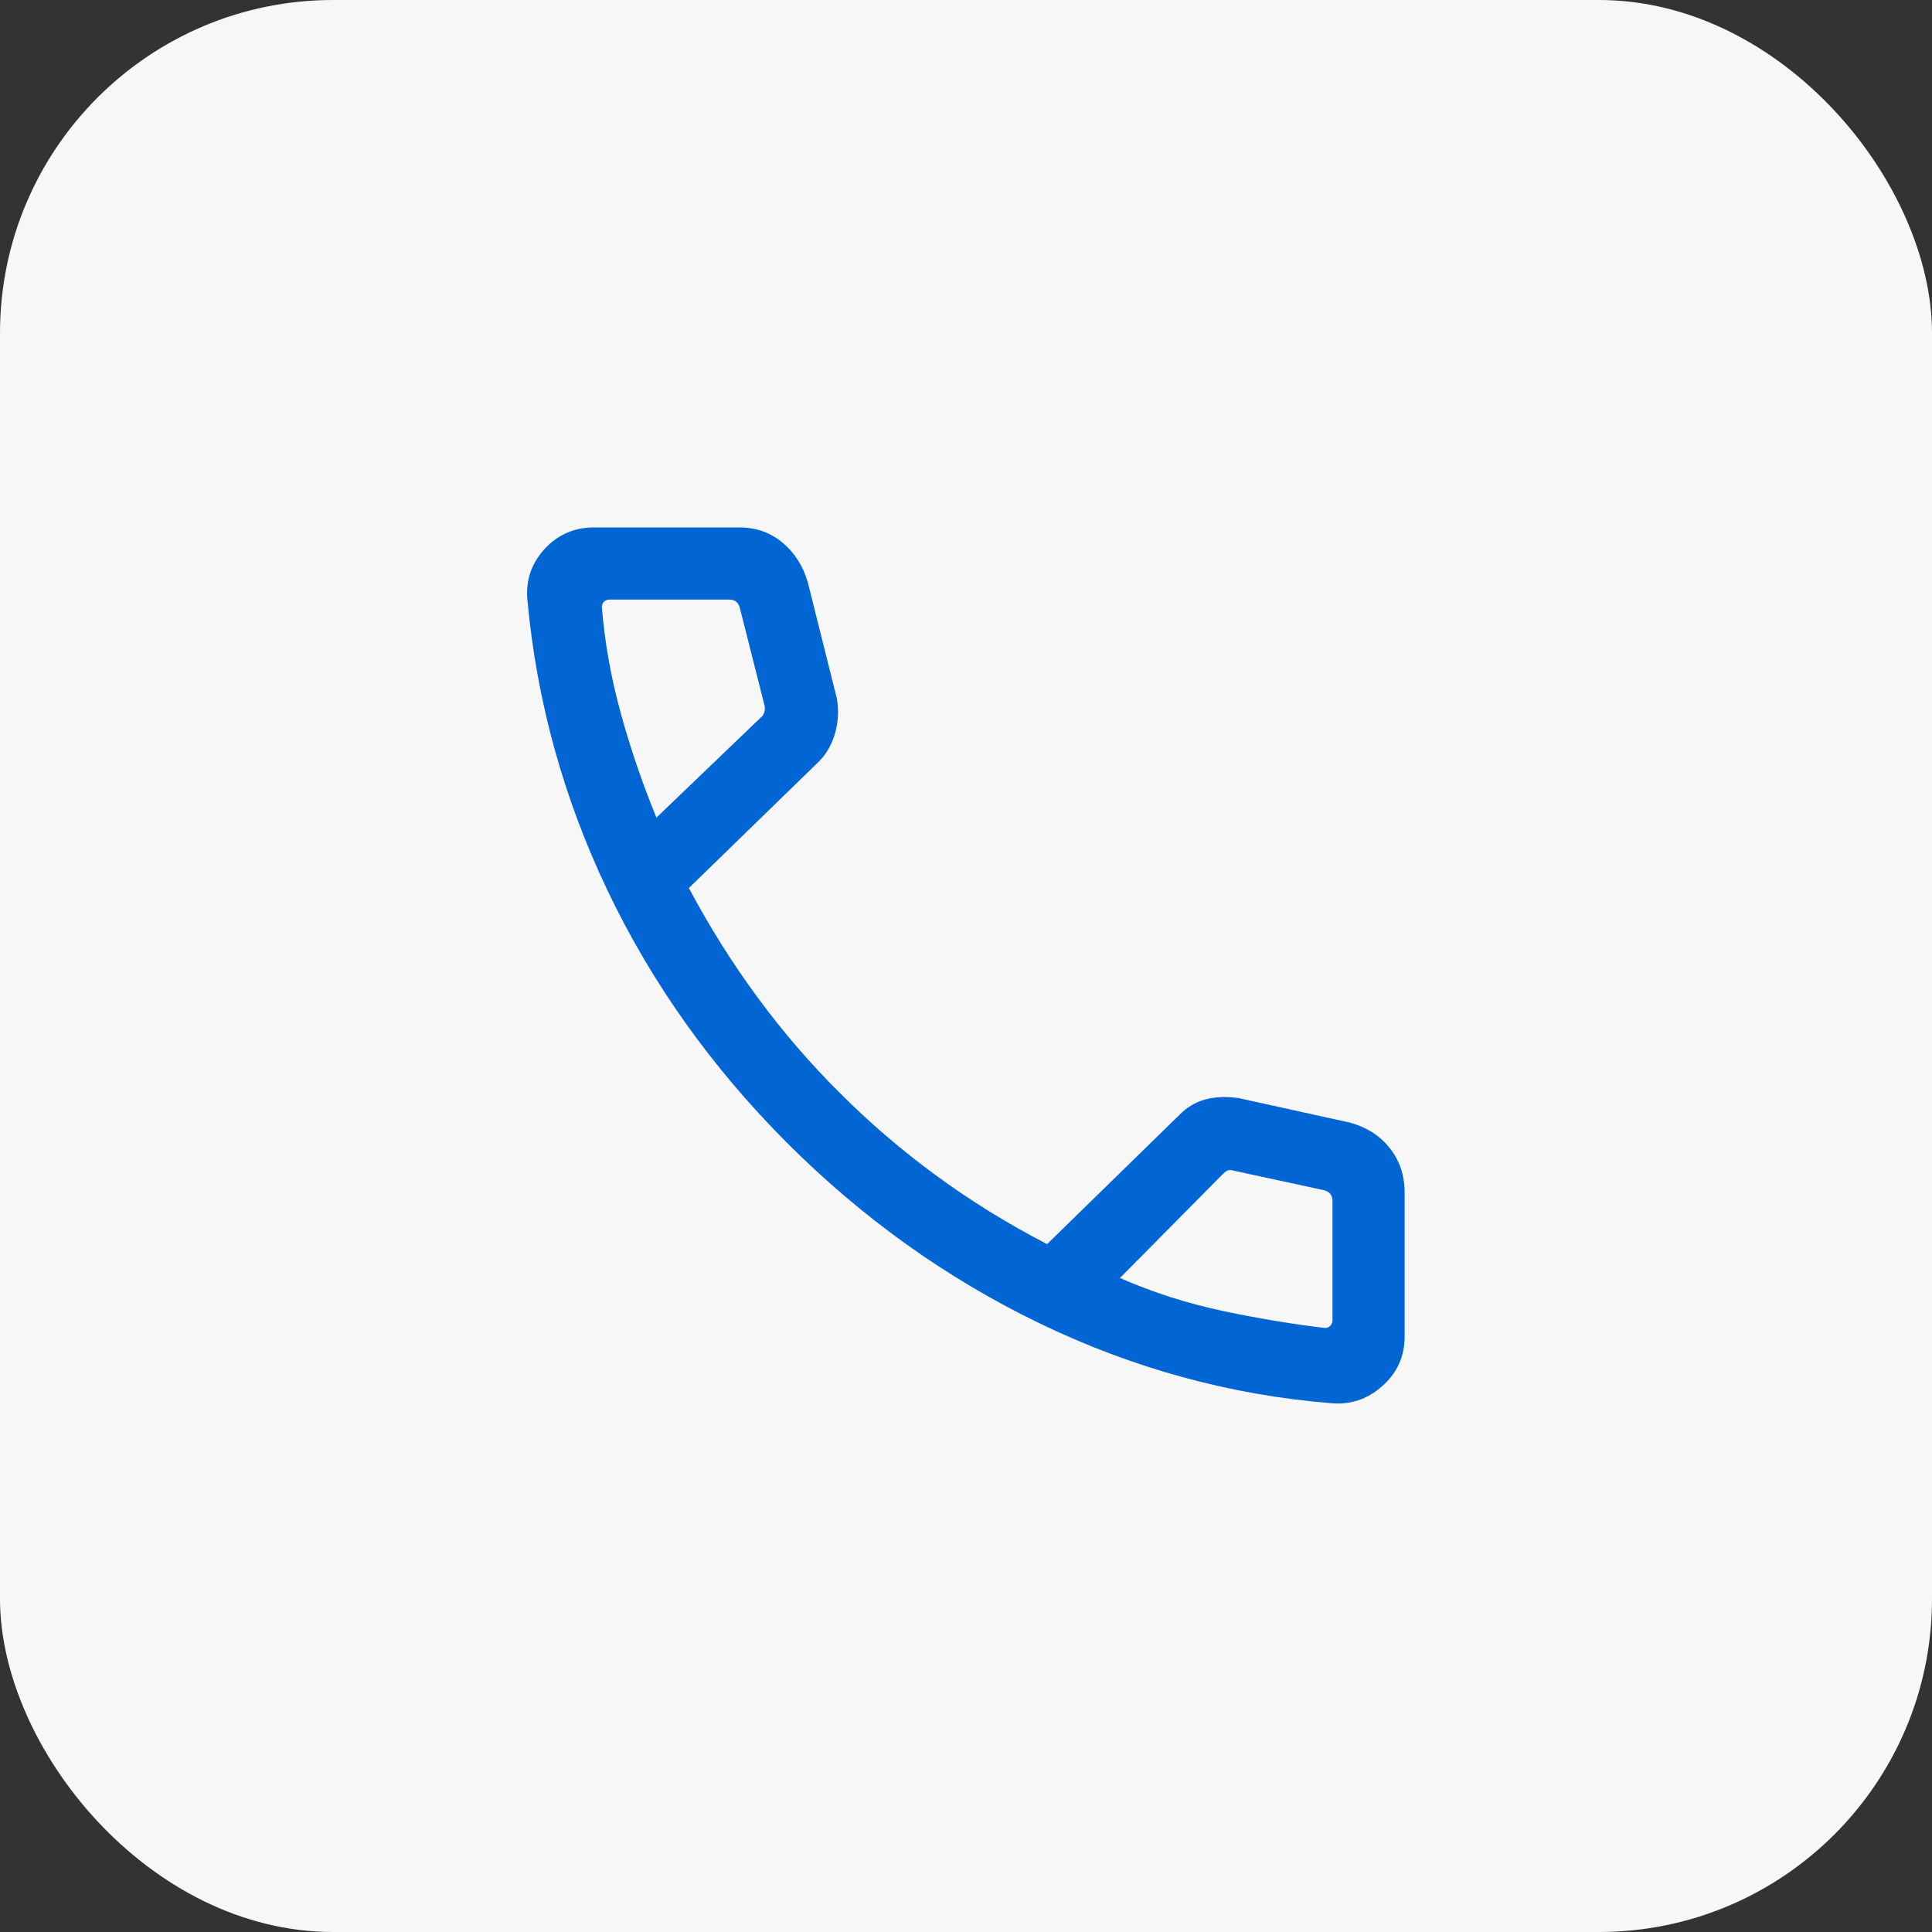
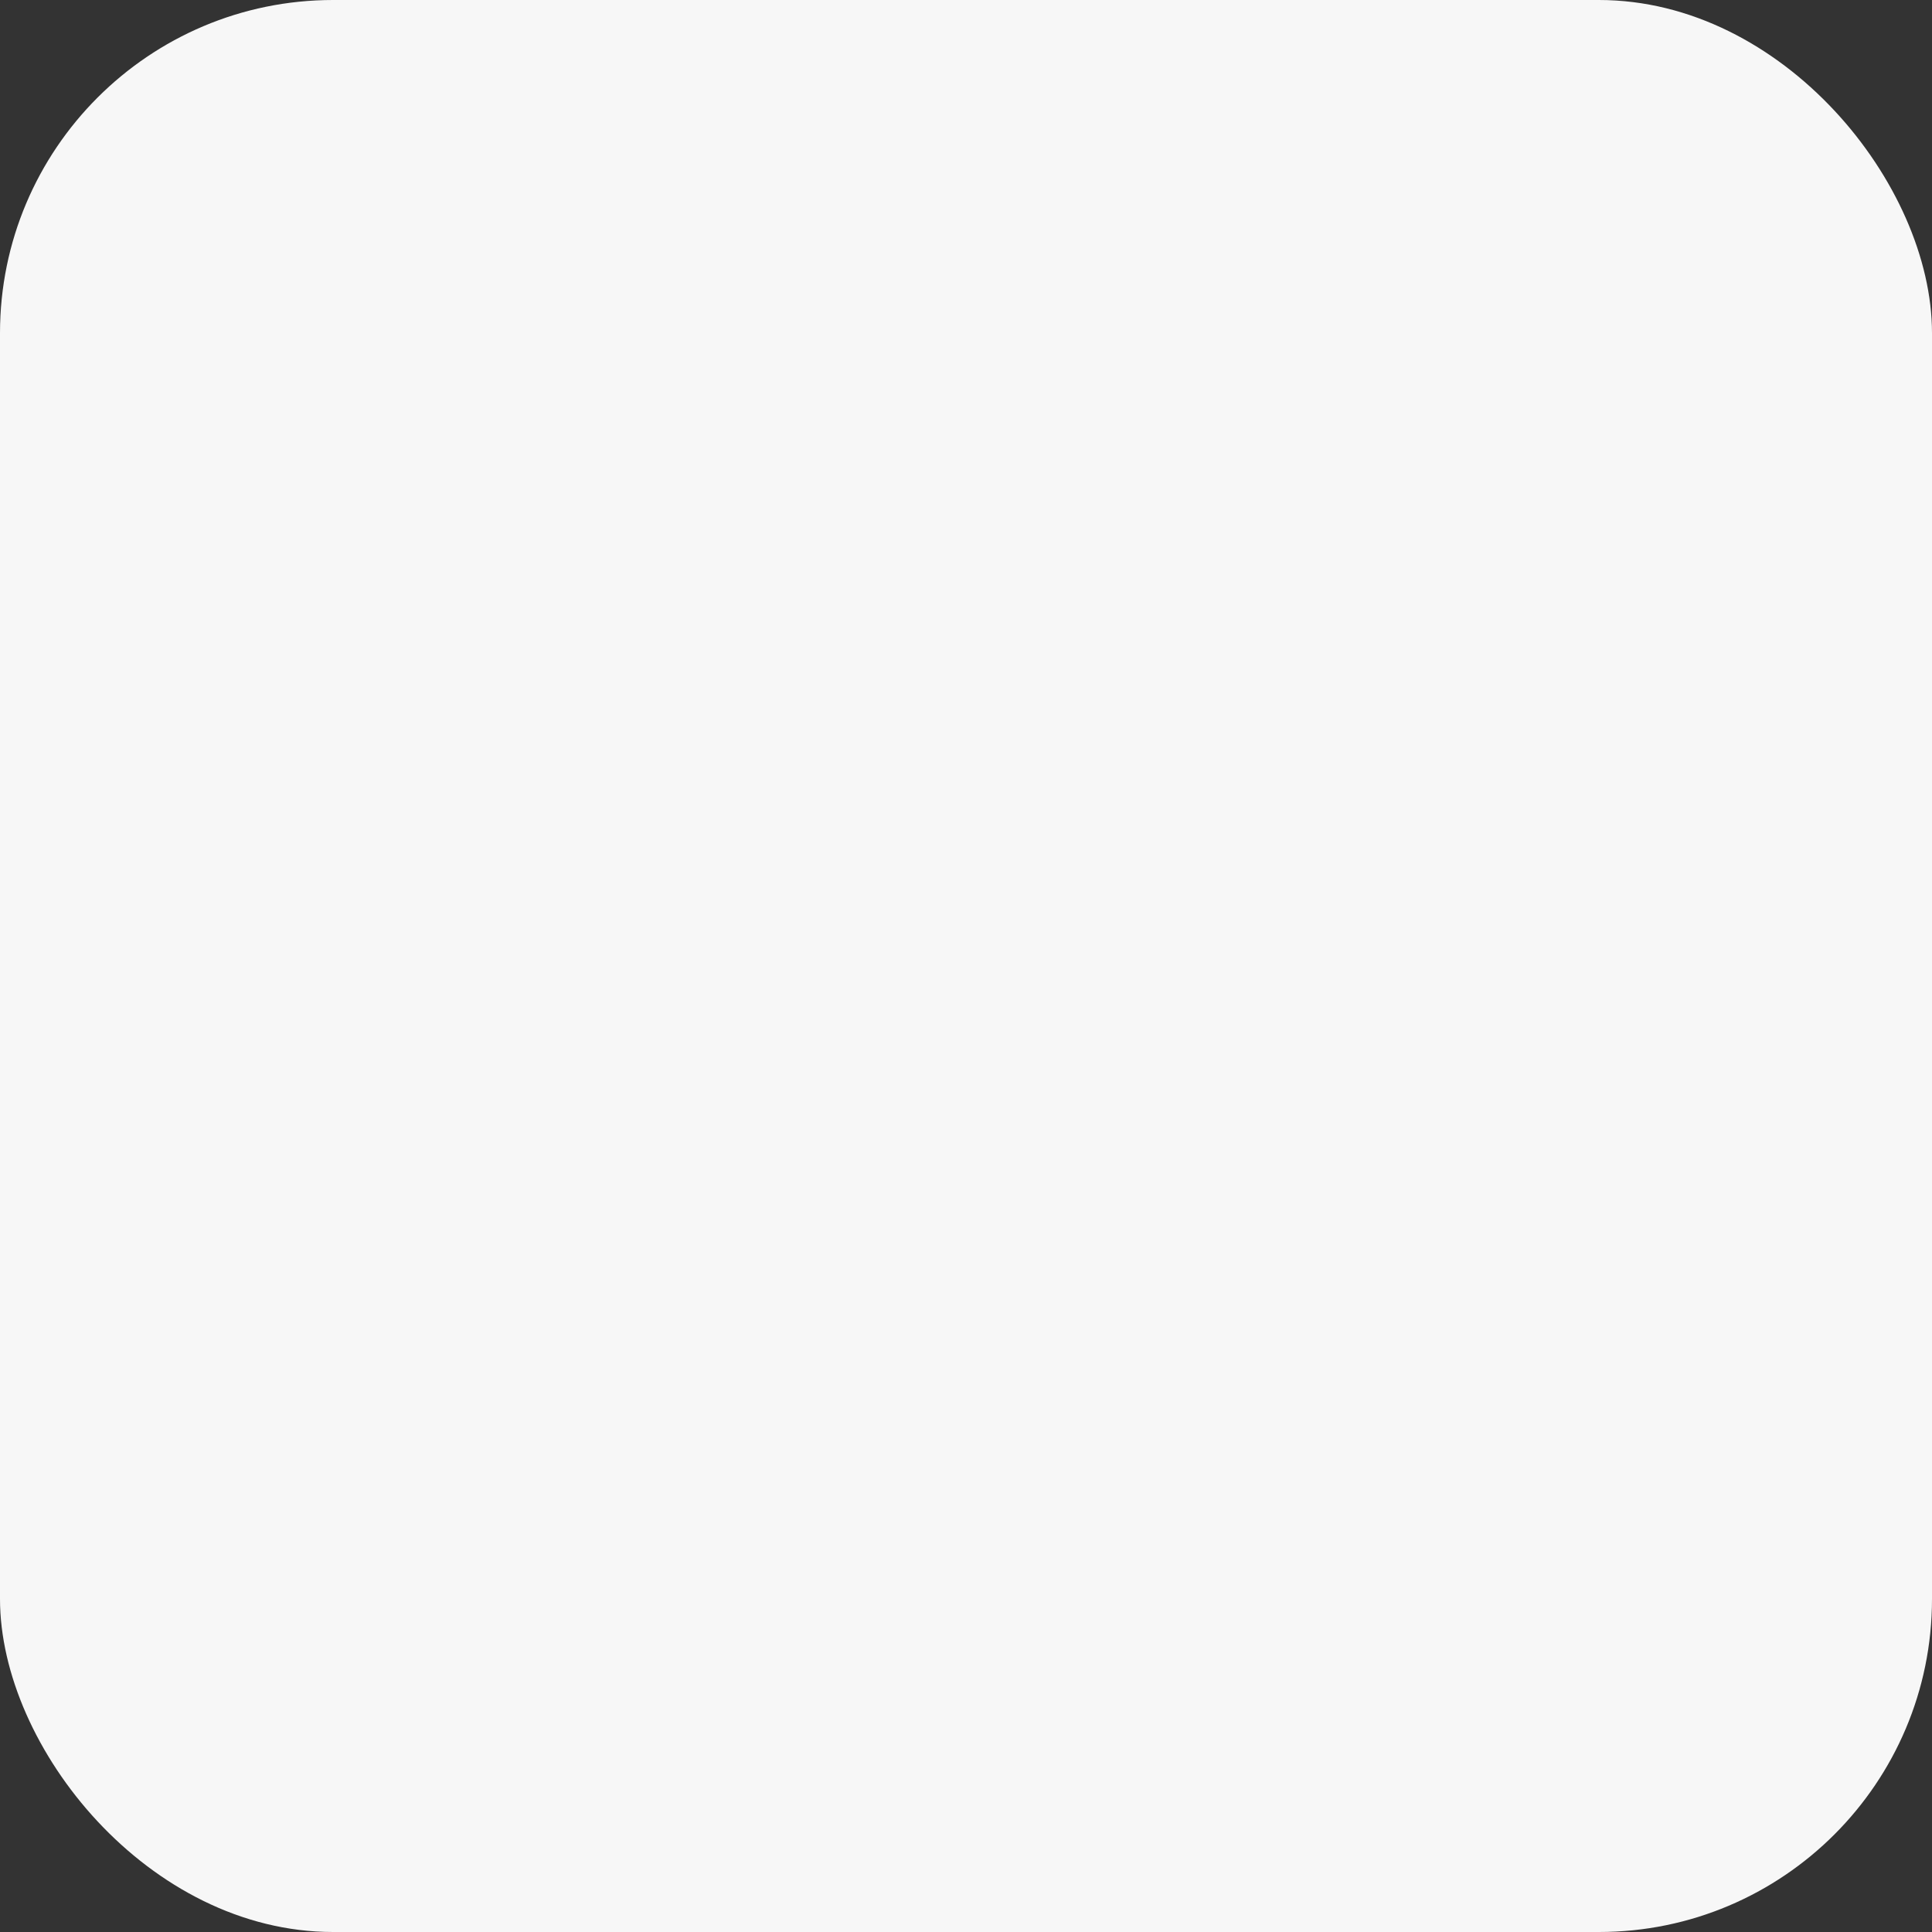
<svg xmlns="http://www.w3.org/2000/svg" width="29" height="29" viewBox="0 0 29 29" fill="none">
  <rect x="0" y="0" width="29" height="29" fill="#333333" stroke="none" />
  <rect width="29" height="29" rx="5" fill="#F7F7F7" />
  <mask id="mask0_898_218" style="mask-type:alpha" maskUnits="userSpaceOnUse" x="4" y="4" width="21" height="21">
-     <rect x="4.5" y="4.5" width="20" height="20" fill="#D9D9D9" />
-   </mask>
+     </mask>
  <g mask="url(#mask0_898_218)">
-     <path d="M19.972 21.062C18.457 20.938 17.001 20.538 15.603 19.863C14.206 19.188 12.941 18.283 11.807 17.148C10.675 16.012 9.778 14.75 9.117 13.362C8.456 11.974 8.056 10.523 7.917 9.008C7.889 8.714 7.975 8.459 8.173 8.242C8.372 8.025 8.62 7.917 8.917 7.917H11.094C11.346 7.917 11.562 7.992 11.744 8.144C11.926 8.295 12.052 8.492 12.124 8.736L12.56 10.479C12.593 10.665 12.583 10.847 12.529 11.024C12.475 11.201 12.387 11.346 12.265 11.457L10.34 13.33C10.65 13.911 10.993 14.458 11.371 14.971C11.748 15.484 12.161 15.964 12.611 16.41C13.054 16.854 13.534 17.265 14.049 17.643C14.564 18.021 15.12 18.365 15.717 18.675L17.691 16.747C17.808 16.625 17.941 16.544 18.092 16.503C18.243 16.463 18.411 16.456 18.597 16.484L20.265 16.851C20.517 16.921 20.716 17.049 20.863 17.236C21.01 17.423 21.084 17.645 21.084 17.902V20.062C21.084 20.36 20.972 20.608 20.748 20.806C20.524 21.005 20.266 21.09 19.972 21.062ZM9.853 12.273L11.424 10.766C11.45 10.745 11.468 10.715 11.476 10.678C11.484 10.641 11.482 10.606 11.472 10.574L11.106 9.128C11.095 9.085 11.077 9.053 11.05 9.032C11.024 9.011 10.989 9 10.946 9H9.146C9.114 9 9.088 9.011 9.066 9.032C9.045 9.053 9.034 9.08 9.034 9.112C9.077 9.64 9.17 10.166 9.314 10.691C9.457 11.217 9.637 11.744 9.853 12.273ZM16.811 19.183C17.31 19.402 17.831 19.568 18.374 19.682C18.918 19.796 19.423 19.879 19.888 19.933C19.92 19.933 19.947 19.922 19.968 19.901C19.99 19.879 20.001 19.852 20.001 19.82V18.026C20.001 17.983 19.99 17.948 19.968 17.922C19.947 17.895 19.915 17.876 19.872 17.865L18.518 17.572C18.486 17.561 18.458 17.56 18.434 17.568C18.41 17.576 18.385 17.593 18.358 17.62L16.811 19.183Z" fill="#0165D4" />
+     <path d="M19.972 21.062C18.457 20.938 17.001 20.538 15.603 19.863C14.206 19.188 12.941 18.283 11.807 17.148C10.675 16.012 9.778 14.75 9.117 13.362C8.456 11.974 8.056 10.523 7.917 9.008C7.889 8.714 7.975 8.459 8.173 8.242C8.372 8.025 8.62 7.917 8.917 7.917H11.094C11.346 7.917 11.562 7.992 11.744 8.144C11.926 8.295 12.052 8.492 12.124 8.736L12.56 10.479C12.593 10.665 12.583 10.847 12.529 11.024C12.475 11.201 12.387 11.346 12.265 11.457L10.34 13.33C10.65 13.911 10.993 14.458 11.371 14.971C11.748 15.484 12.161 15.964 12.611 16.41C13.054 16.854 13.534 17.265 14.049 17.643C14.564 18.021 15.12 18.365 15.717 18.675L17.691 16.747C17.808 16.625 17.941 16.544 18.092 16.503C18.243 16.463 18.411 16.456 18.597 16.484C20.517 16.921 20.716 17.049 20.863 17.236C21.01 17.423 21.084 17.645 21.084 17.902V20.062C21.084 20.36 20.972 20.608 20.748 20.806C20.524 21.005 20.266 21.09 19.972 21.062ZM9.853 12.273L11.424 10.766C11.45 10.745 11.468 10.715 11.476 10.678C11.484 10.641 11.482 10.606 11.472 10.574L11.106 9.128C11.095 9.085 11.077 9.053 11.05 9.032C11.024 9.011 10.989 9 10.946 9H9.146C9.114 9 9.088 9.011 9.066 9.032C9.045 9.053 9.034 9.08 9.034 9.112C9.077 9.64 9.17 10.166 9.314 10.691C9.457 11.217 9.637 11.744 9.853 12.273ZM16.811 19.183C17.31 19.402 17.831 19.568 18.374 19.682C18.918 19.796 19.423 19.879 19.888 19.933C19.92 19.933 19.947 19.922 19.968 19.901C19.99 19.879 20.001 19.852 20.001 19.82V18.026C20.001 17.983 19.99 17.948 19.968 17.922C19.947 17.895 19.915 17.876 19.872 17.865L18.518 17.572C18.486 17.561 18.458 17.56 18.434 17.568C18.41 17.576 18.385 17.593 18.358 17.62L16.811 19.183Z" fill="#0165D4" />
  </g>
</svg>